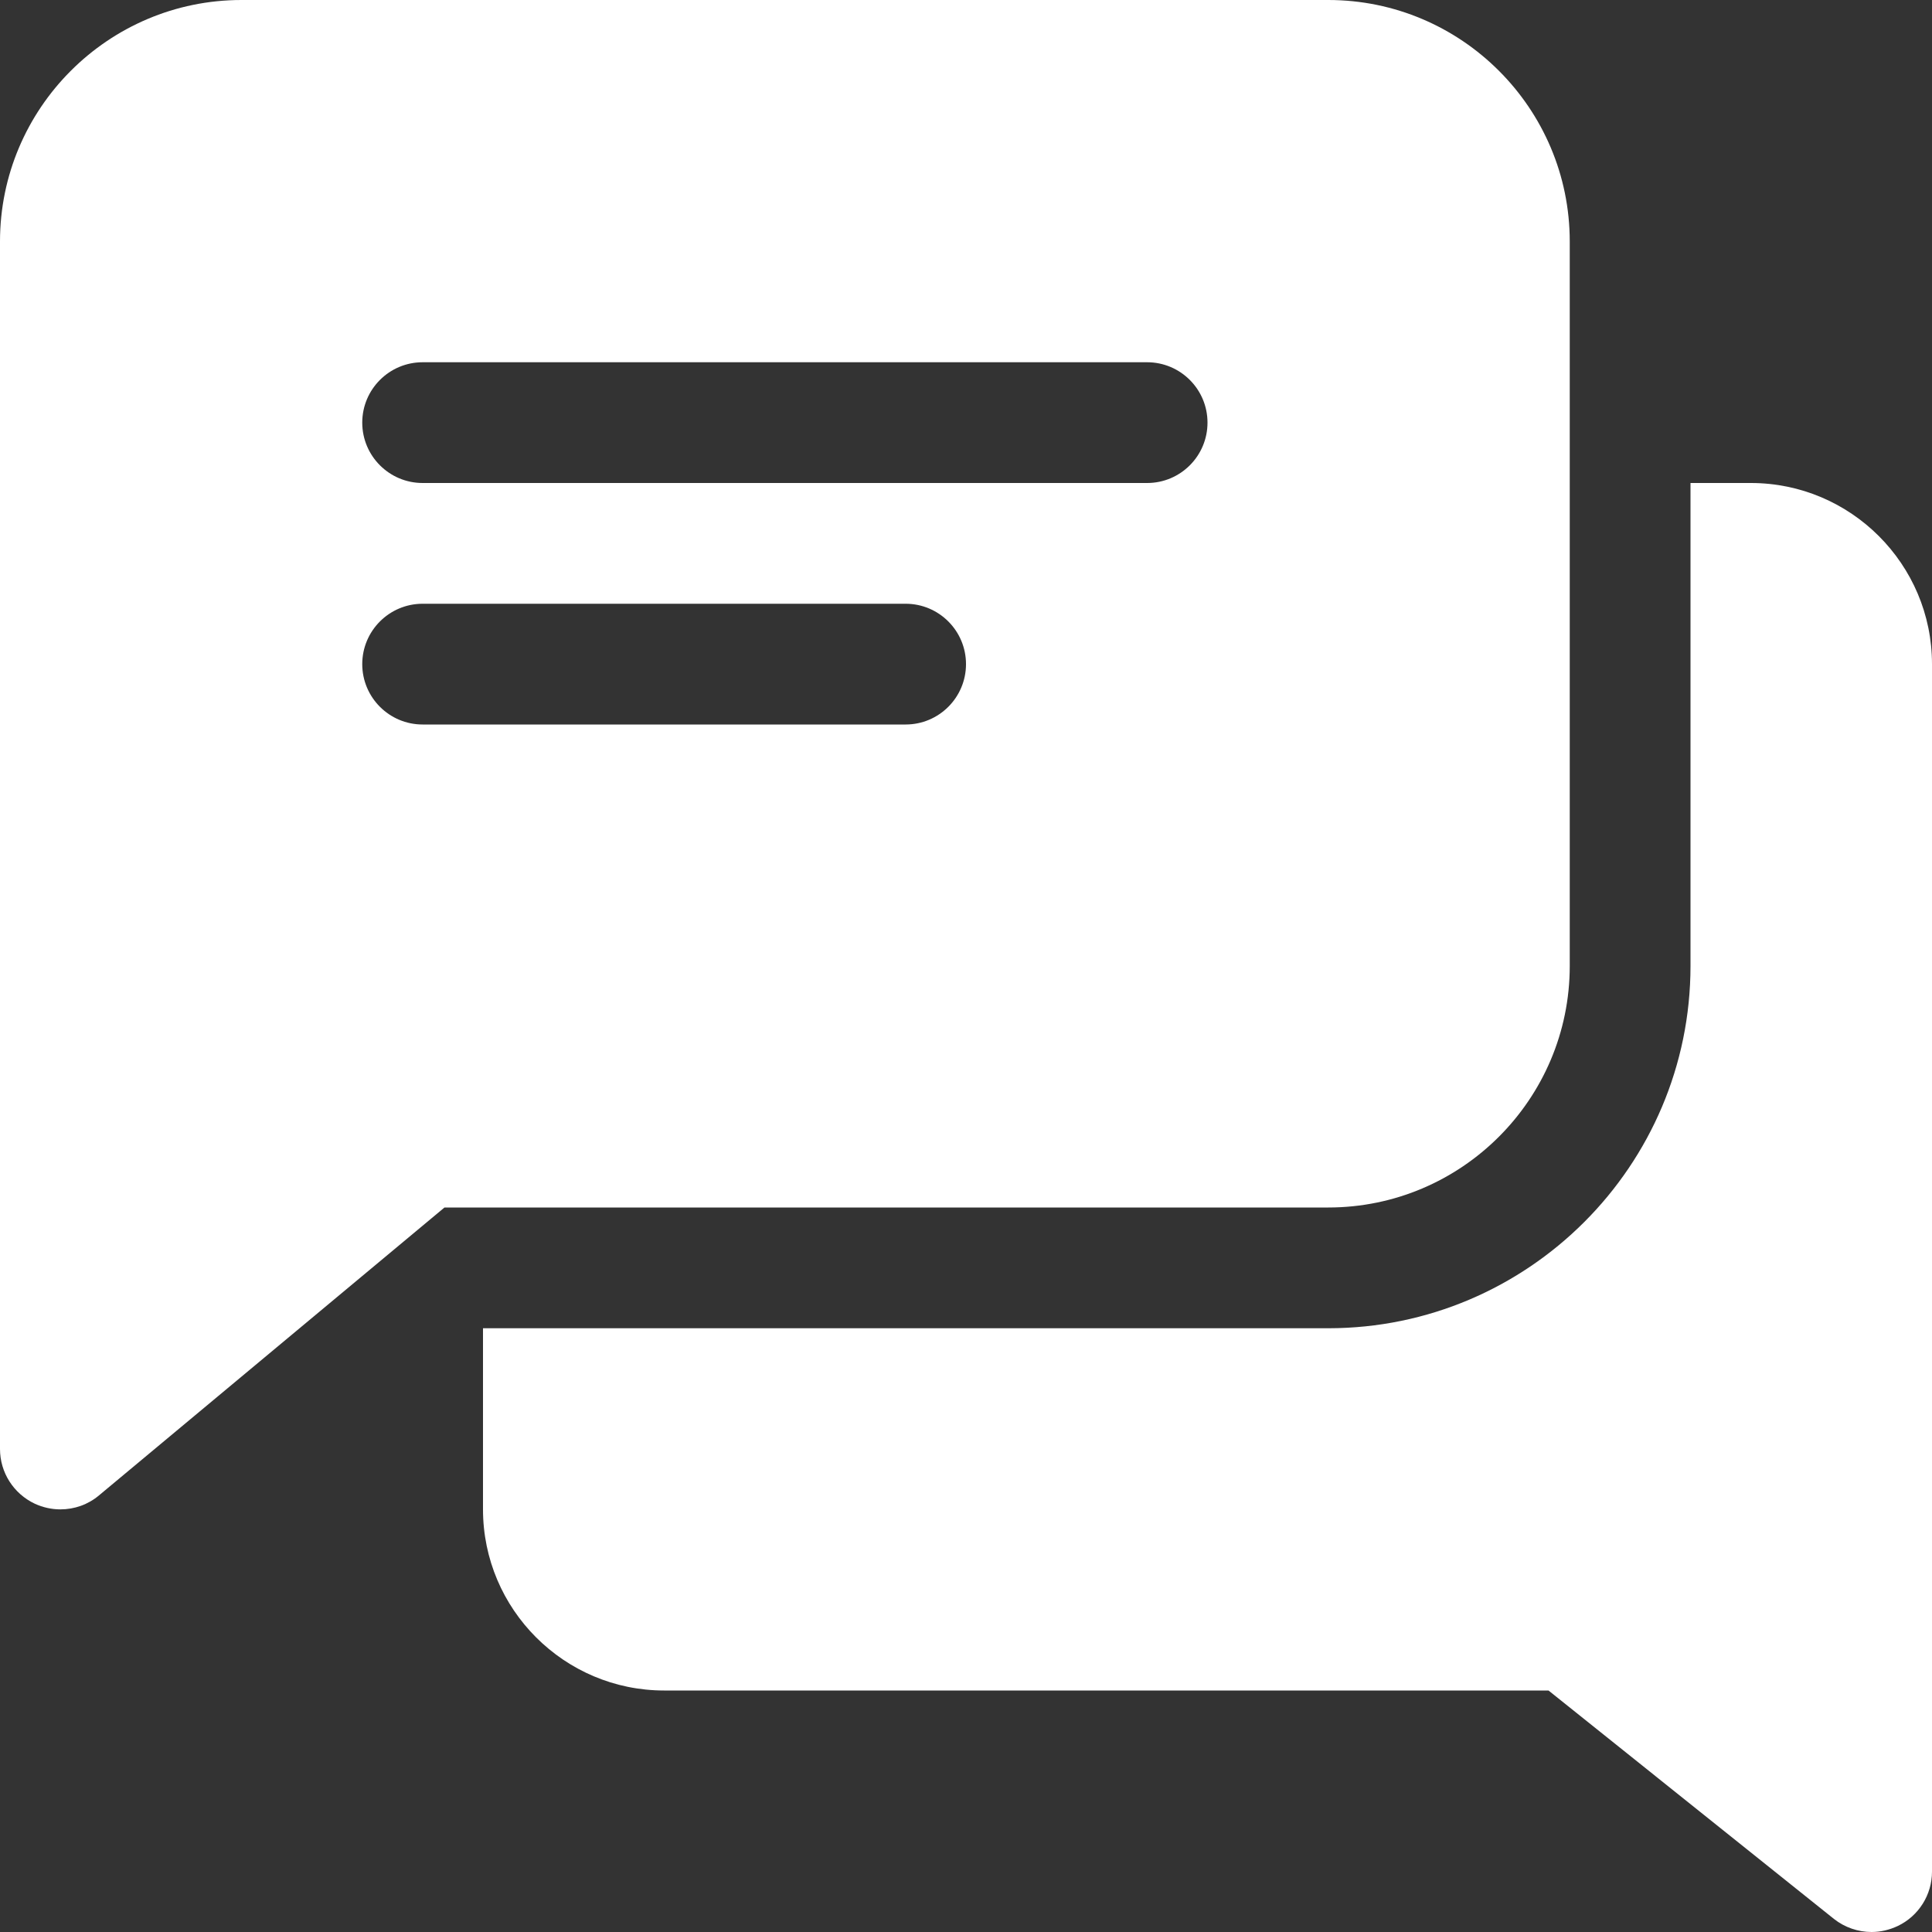
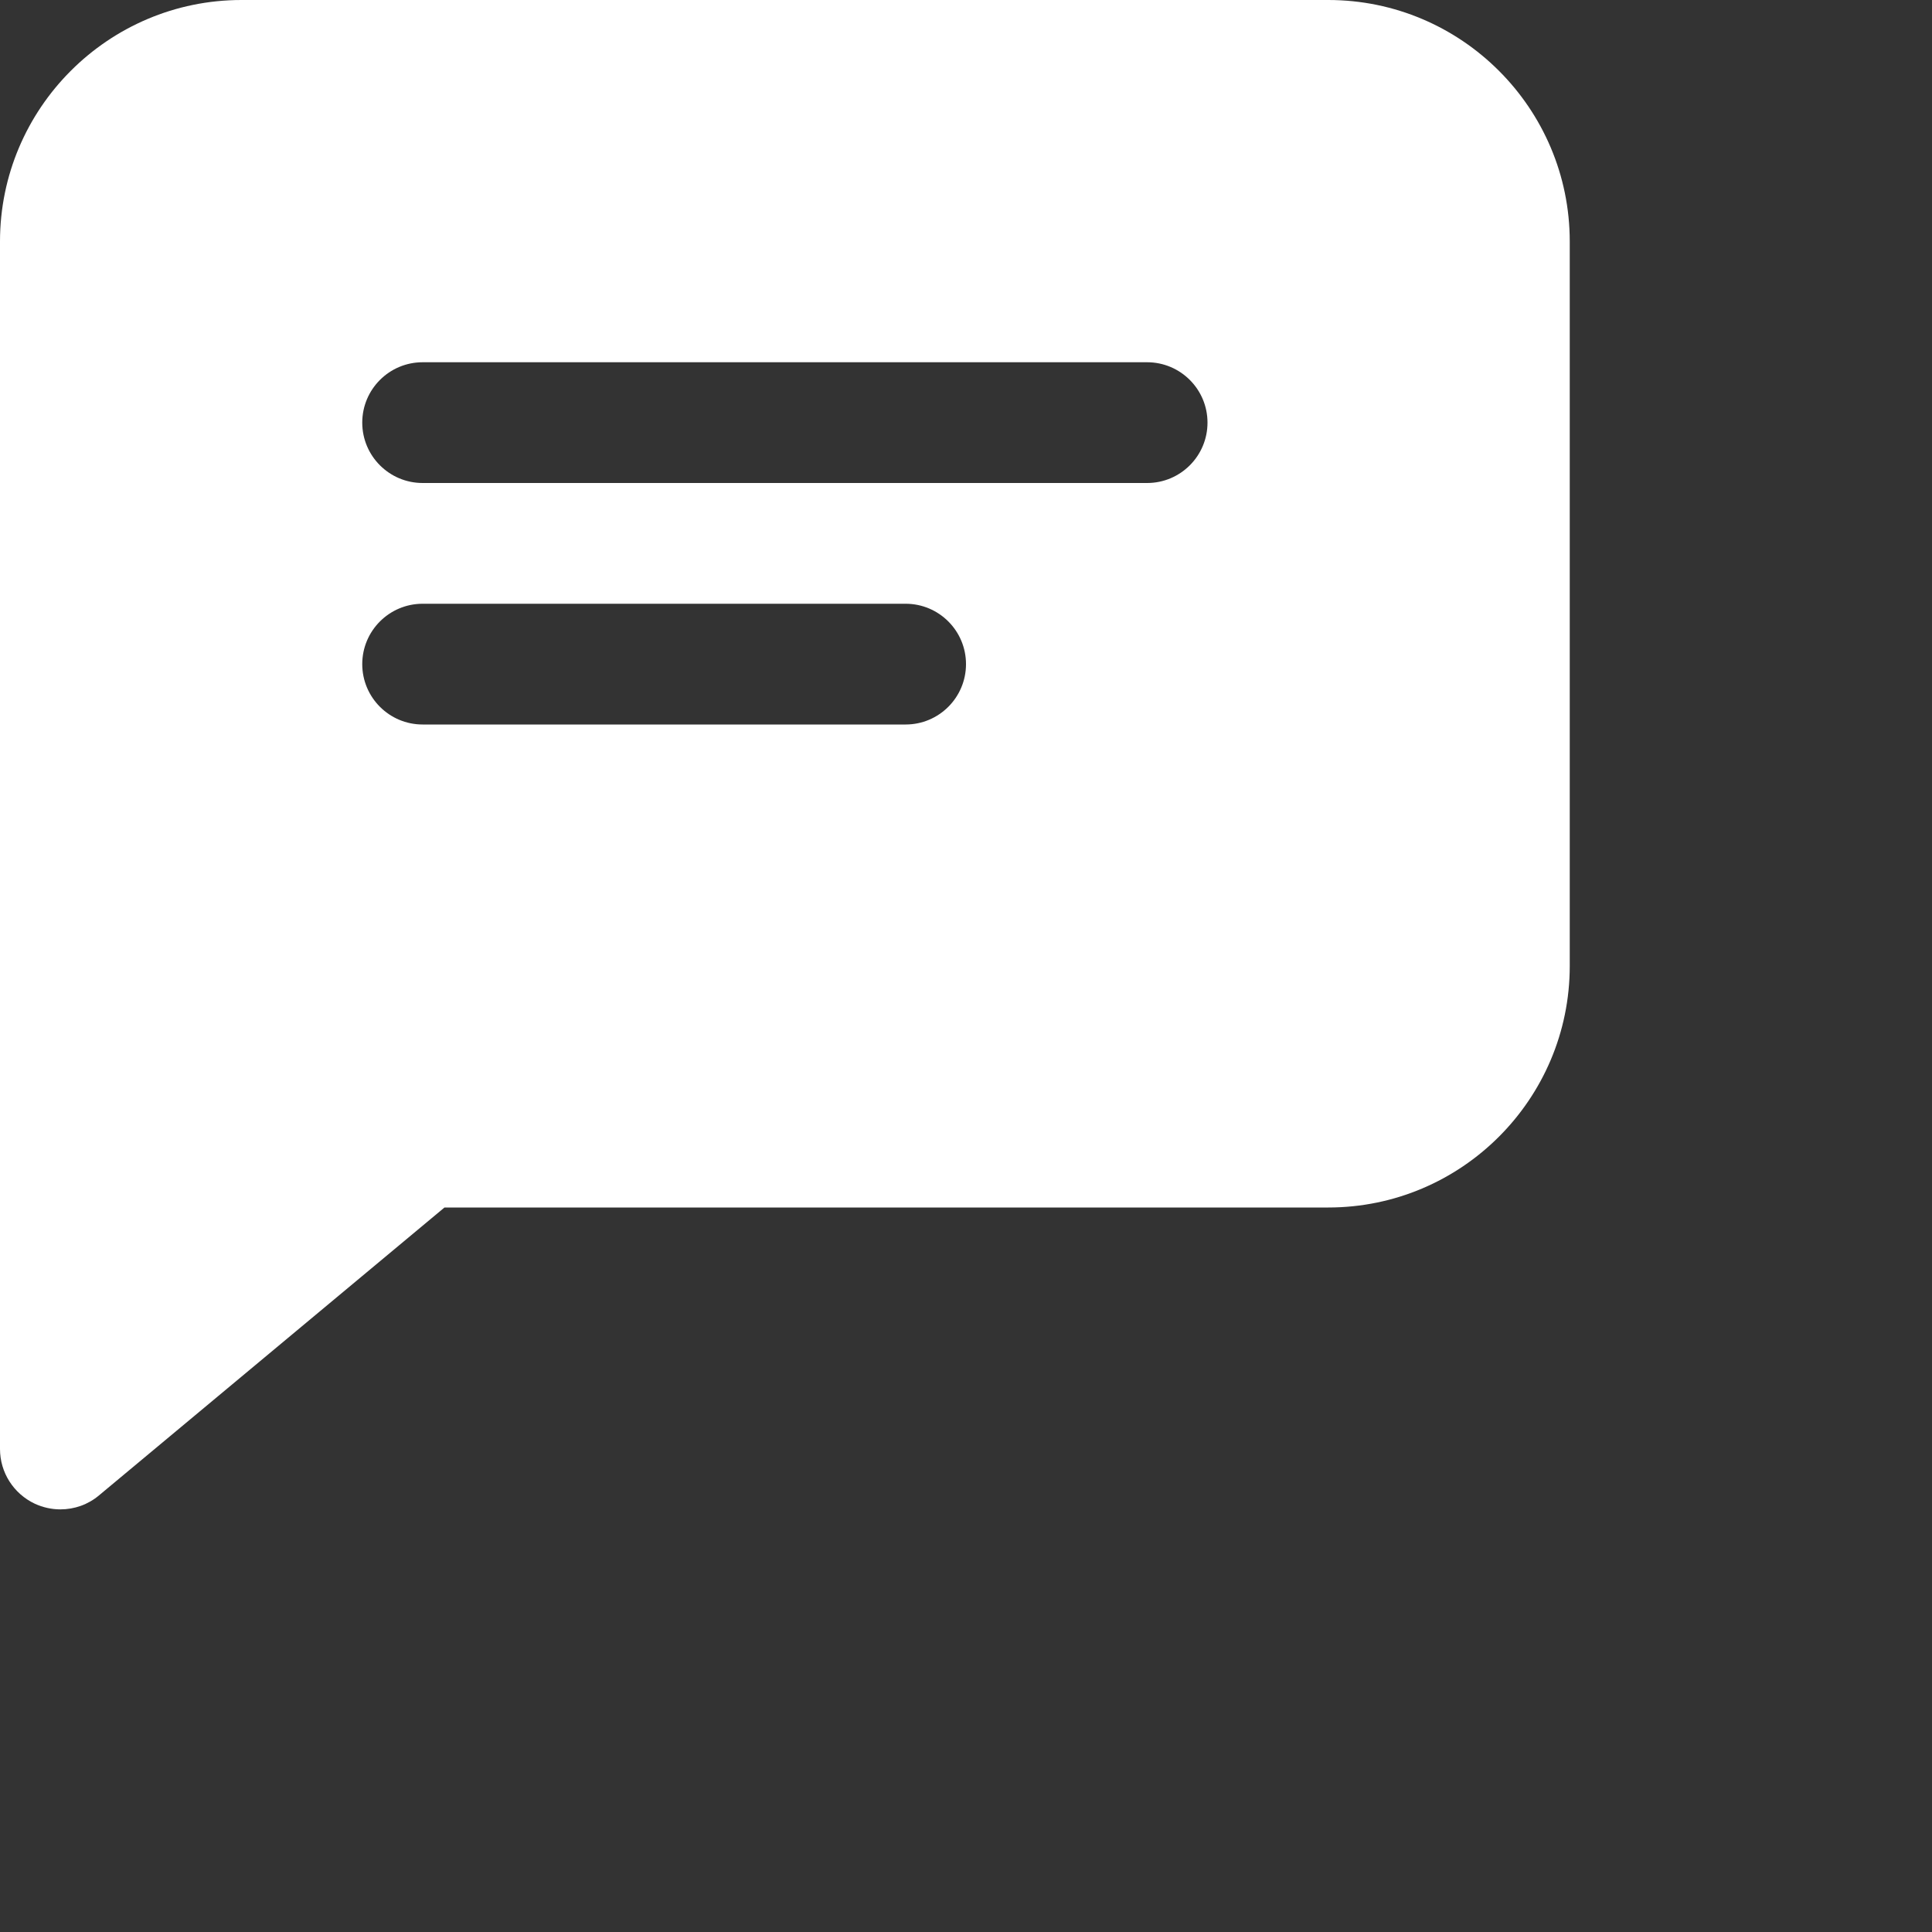
<svg xmlns="http://www.w3.org/2000/svg" height="300" width="300" xml:space="preserve" style="enable-background:new 0 0 512 512;" viewBox="0 0 512 512" y="0px" x="0px" id="Capa_1" version="1.1">
  <rect x="0" y="0" width="512" height="512" fill="#333333" stroke="none" />
  <g transform="matrix(1,0,0,1,0,0)" height="100%" width="100%">
    <g>
      <g>
-         <path stroke-opacity="1" stroke="none" data-original-color="#000000ff" fill-opacity="1" fill="#ffffff" d="M464,128h-16v128c0,52.928-43.072,96-96,96H128v48c0,26.464,21.536,48,48,48h234.368l75.616,60.512    C488.896,510.816,492.448,512,496,512c2.336,0,4.704-0.544,6.944-1.6c5.536-2.656,9.056-8.256,9.056-14.4V176    C512,149.536,490.464,128,464,128z" />
-       </g>
+         </g>
    </g>
    <g>
      <g>
        <path stroke-opacity="1" stroke="none" data-original-color="#000000ff" fill-opacity="1" fill="#ffffff" d="M352,0H64C28.704,0,0,28.704,0,64v320c0,6.208,3.584,11.84,9.216,14.496C11.36,399.488,13.696,400,16,400    c3.68,0,7.328-1.248,10.24-3.712L117.792,320H352c35.296,0,64-28.704,64-64V64C416,28.704,387.296,0,352,0z M240,192H112    c-8.832,0-16-7.168-16-16c0-8.832,7.168-16,16-16h128c8.832,0,16,7.168,16,16C256,184.832,248.832,192,240,192z M304,128H112    c-8.832,0-16-7.168-16-16c0-8.832,7.168-16,16-16h192c8.832,0,16,7.168,16,16C320,120.832,312.832,128,304,128z" />
      </g>
    </g>
    <g>
</g>
    <g>
</g>
    <g>
</g>
    <g>
</g>
    <g>
</g>
    <g>
</g>
    <g>
</g>
    <g>
</g>
    <g>
</g>
    <g>
</g>
    <g>
</g>
    <g>
</g>
    <g>
</g>
    <g>
</g>
    <g>
</g>
  </g>
</svg>